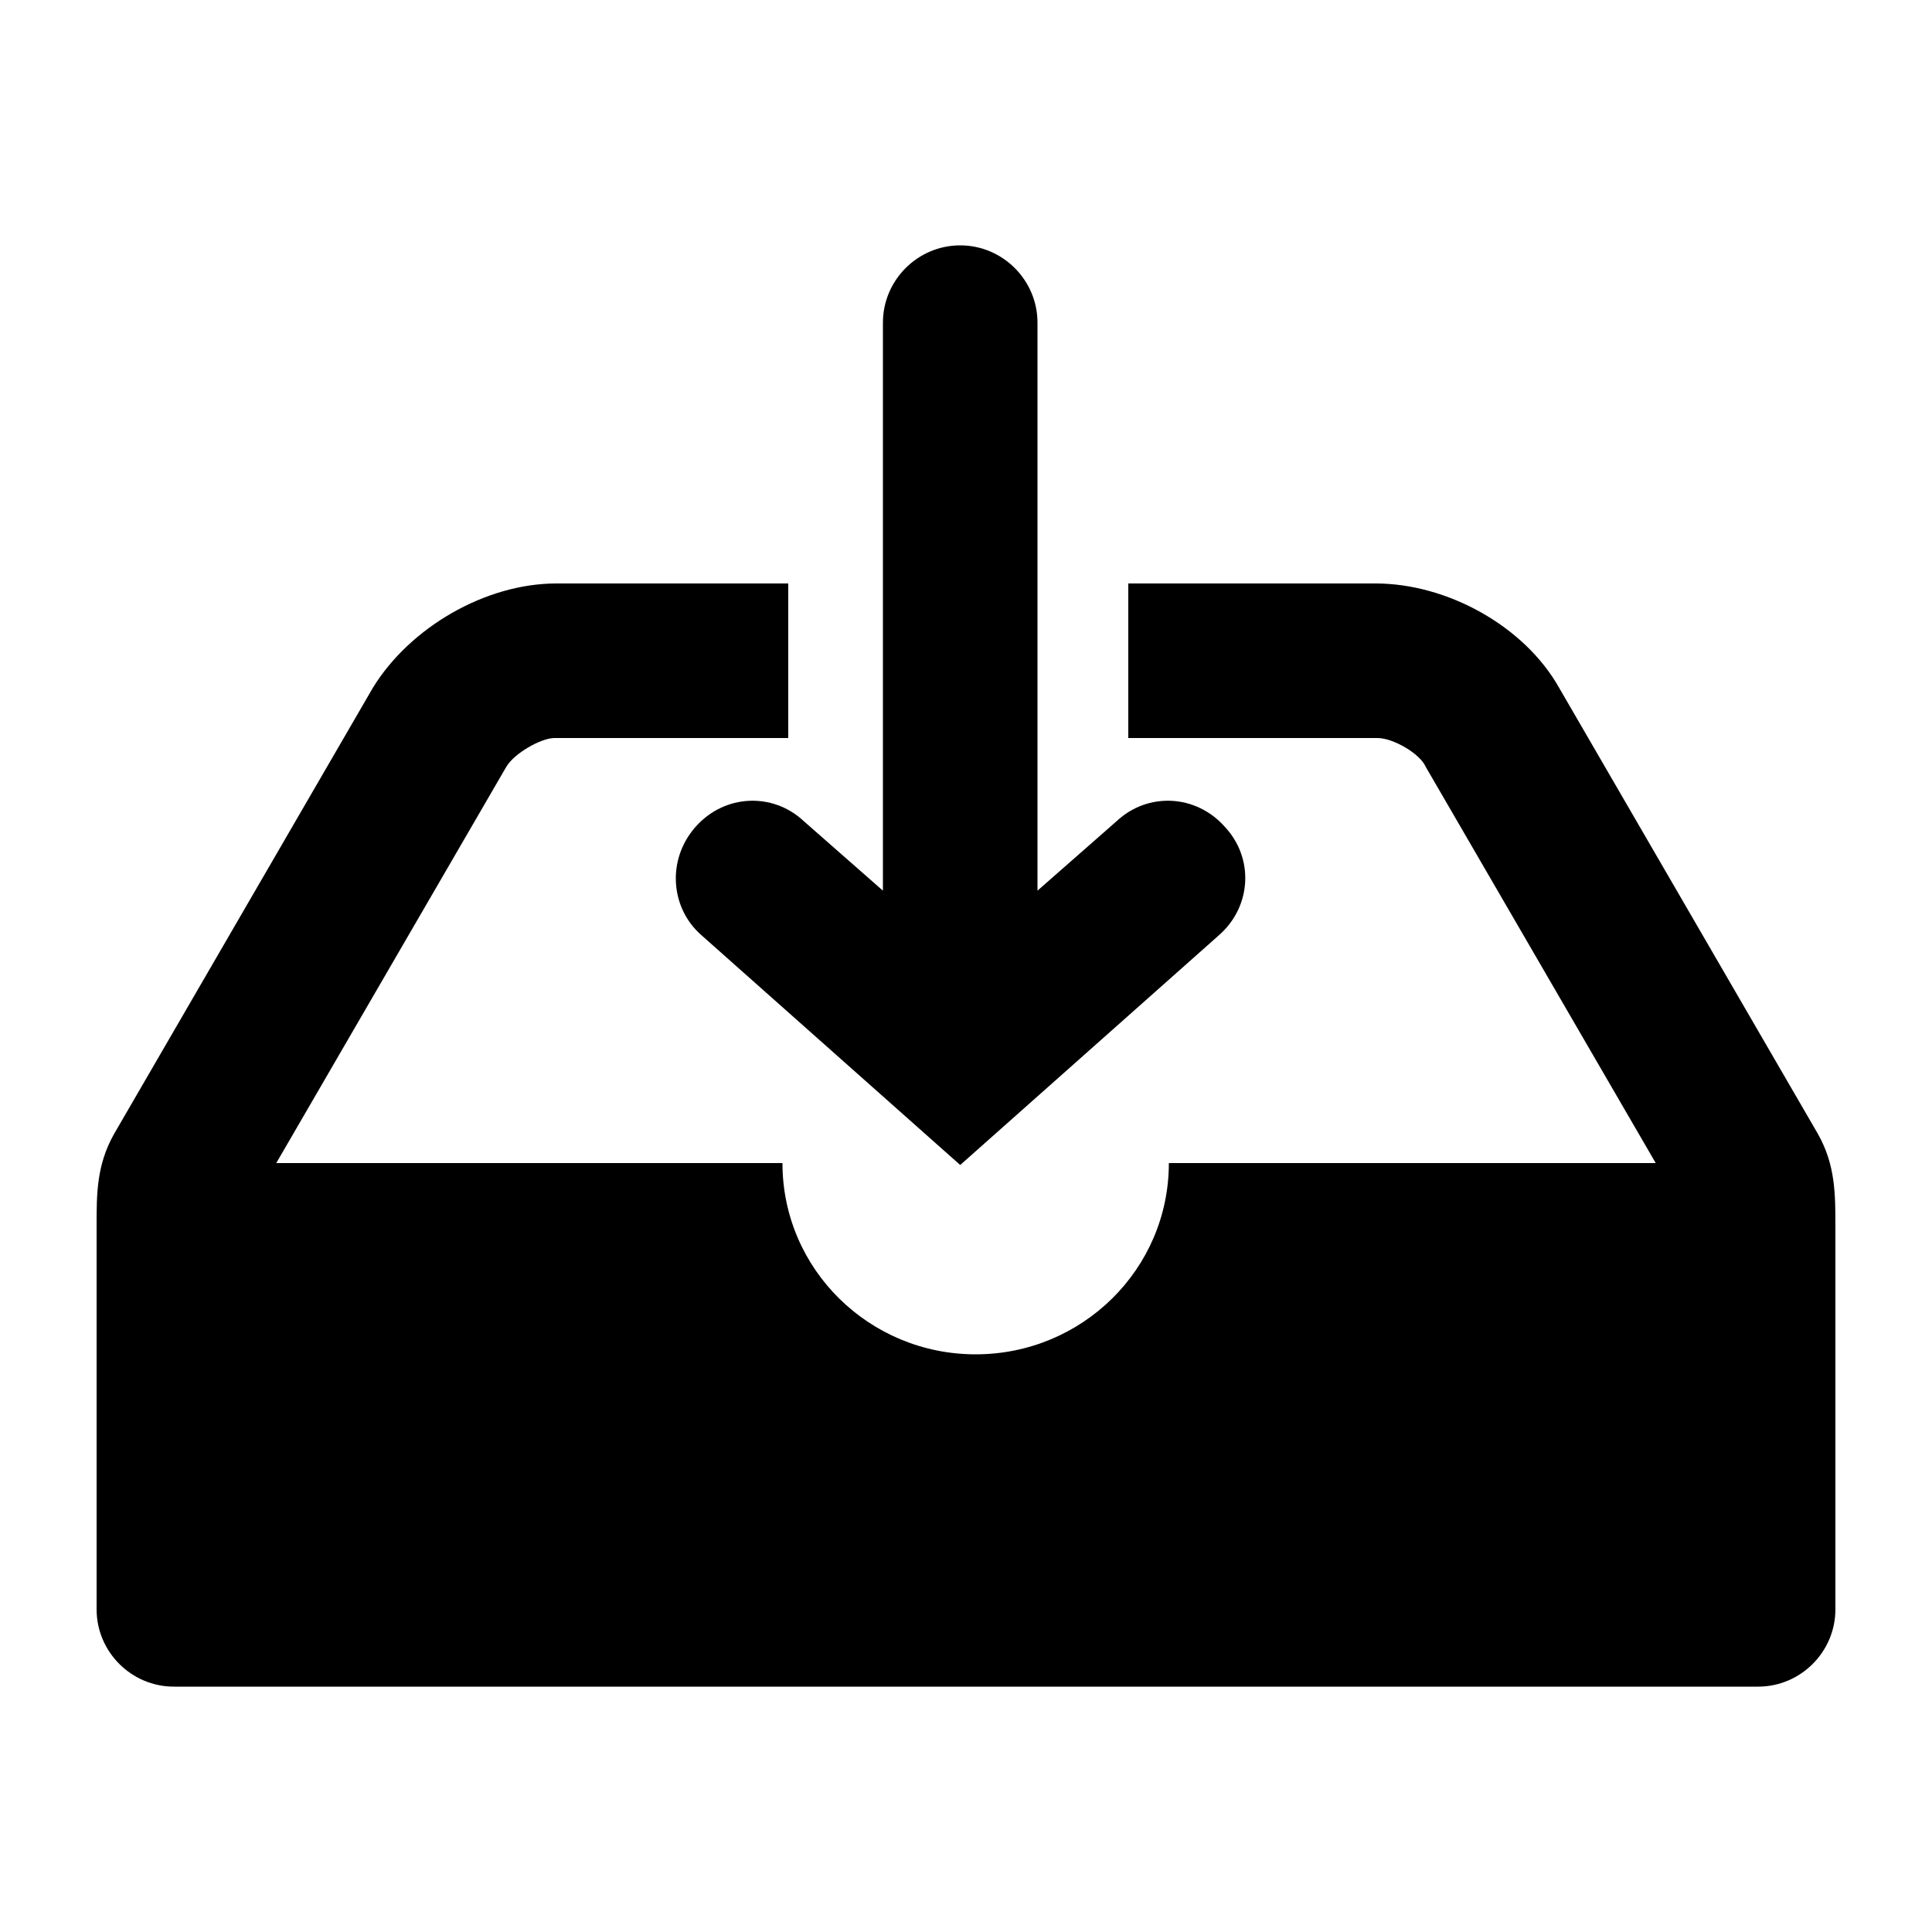
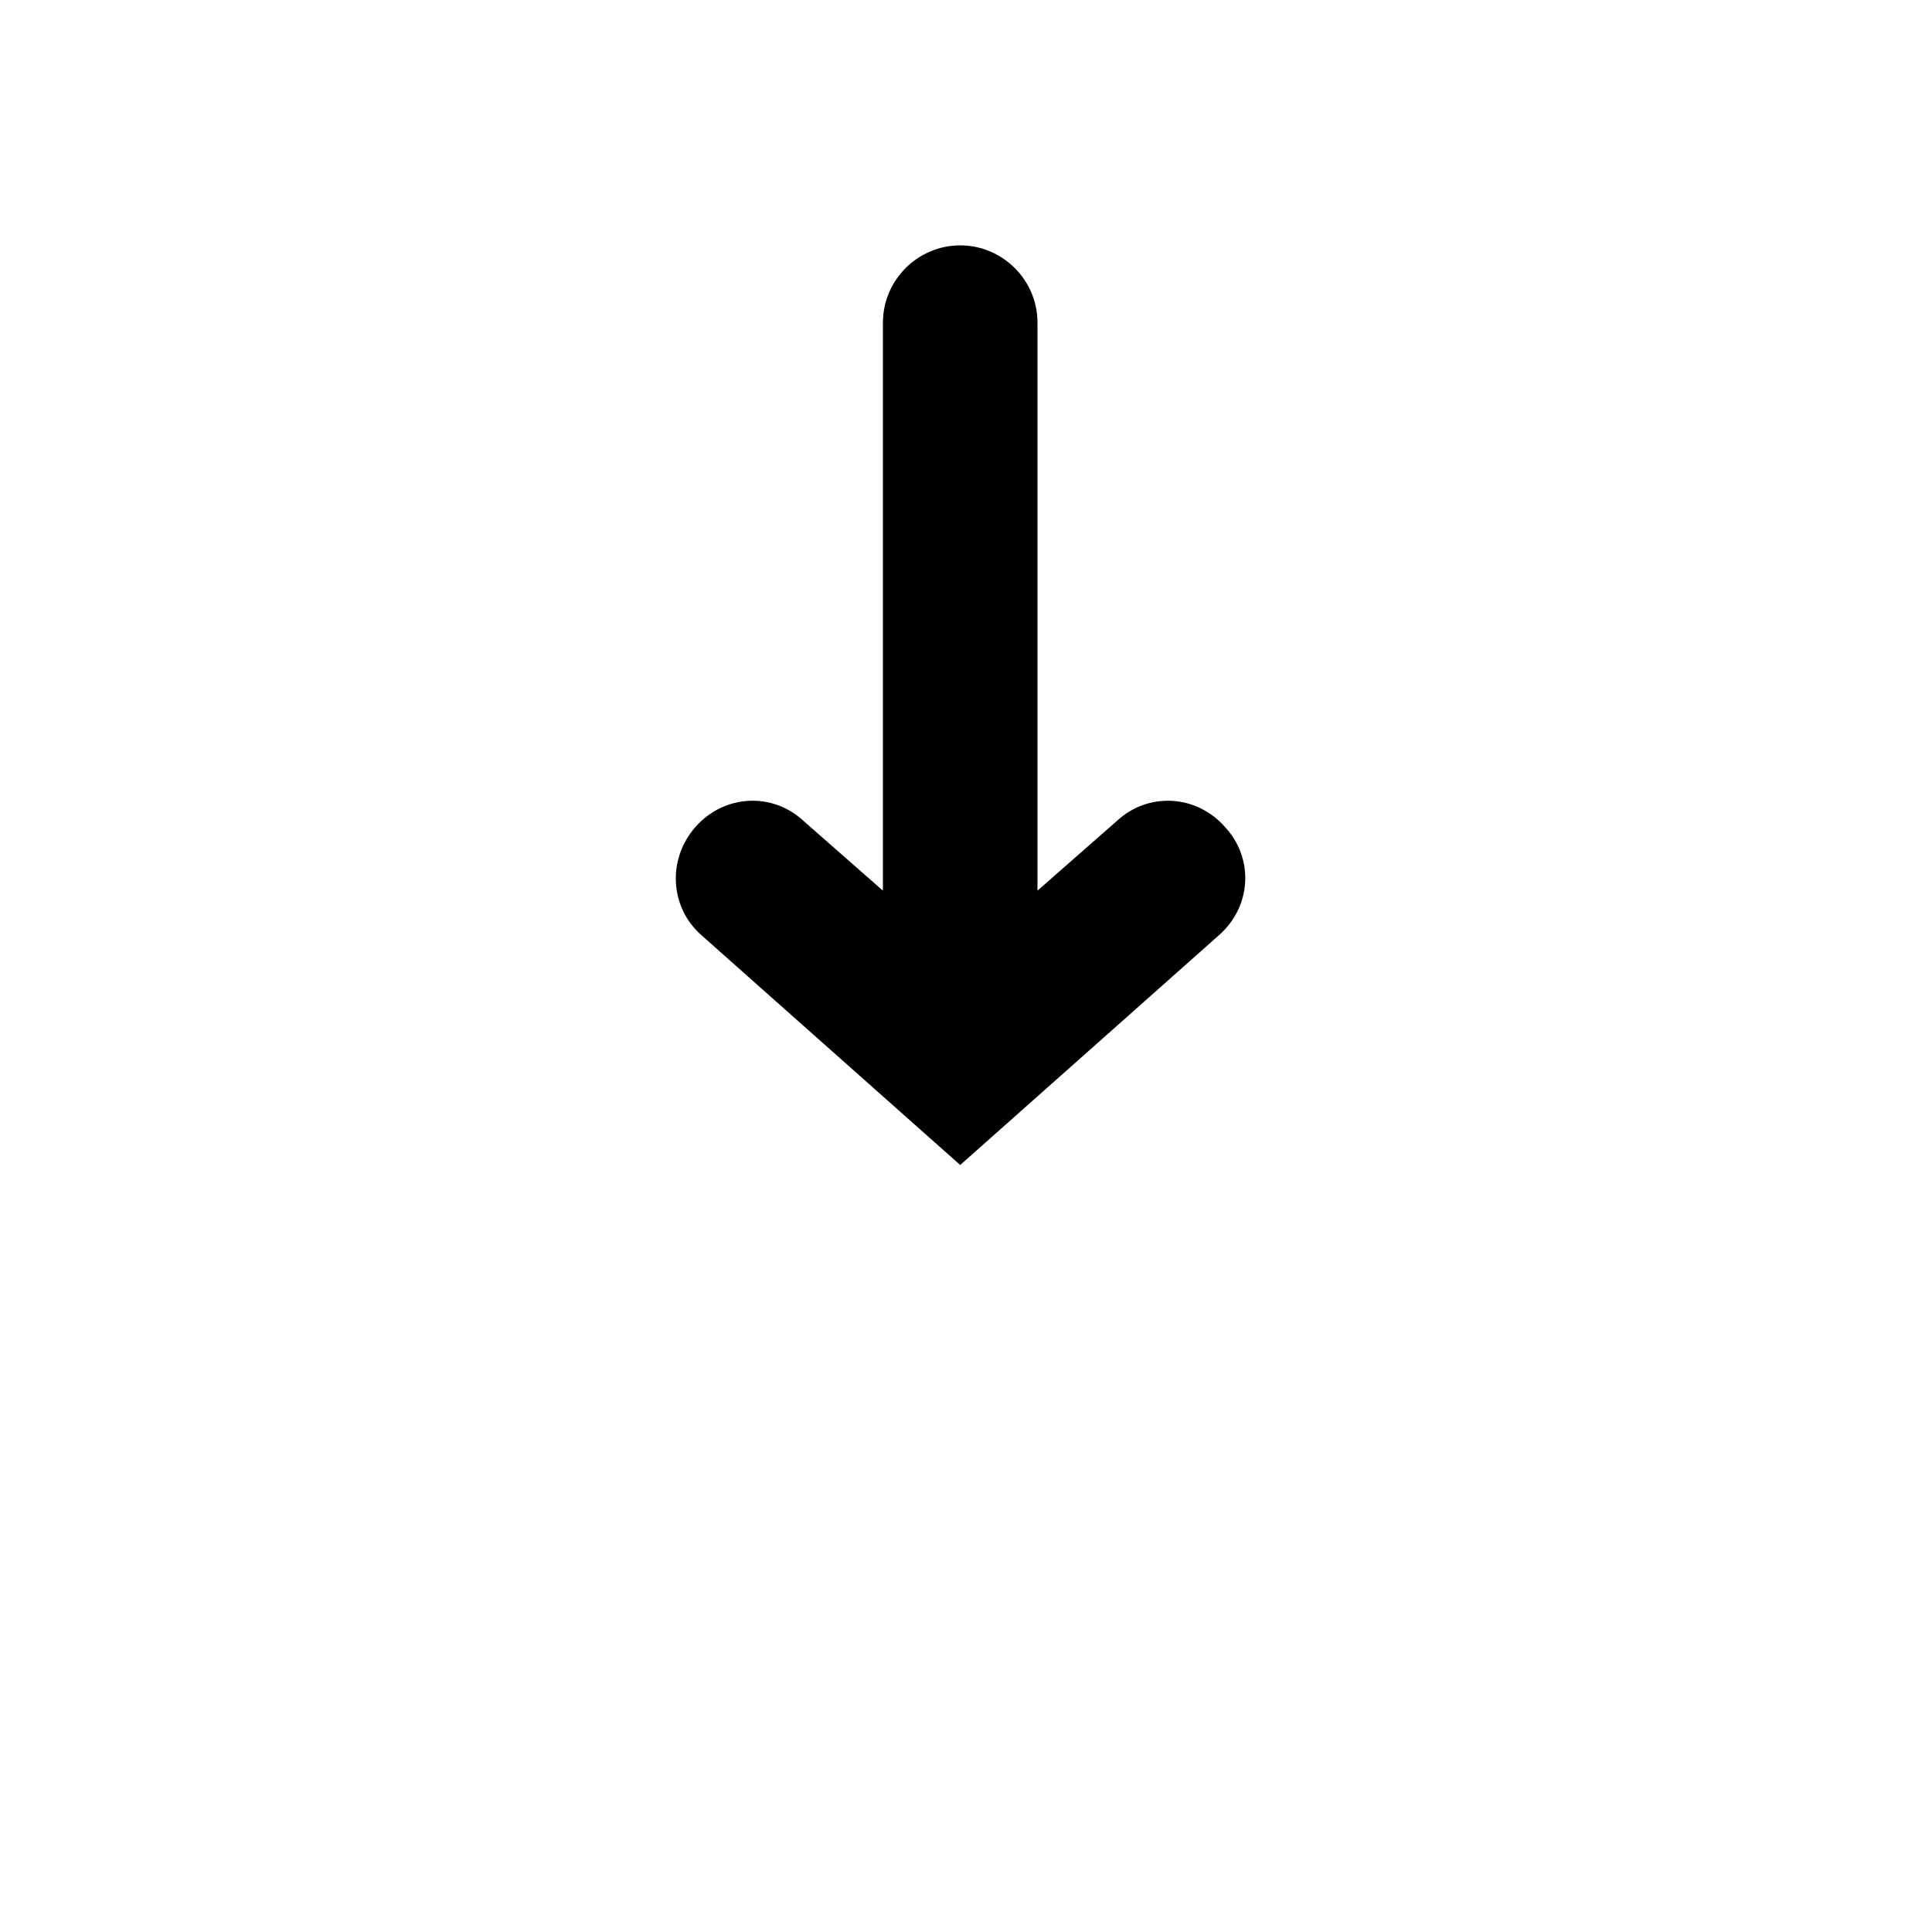
<svg xmlns="http://www.w3.org/2000/svg" version="1.1" x="0px" y="0px" viewBox="0 0 100 100" enable-background="new 0 0 100 100" xml:space="preserve" width="100px" height="100px">
  <g>
    <path fill="#000000" d="M36,42.8c-1.5,1.7-1.3,4.2,0.3,5.6l13.4,11.9l13.4-11.9c1.7-1.5,1.8-4,0.3-5.6c-1.5-1.7-4-1.8-5.6-0.3   l-4.1,3.6V16.7c0-2.2-1.8-4-4-4s-4,1.8-4,4v29.4l-4.1-3.6C40,41,37.5,41.1,36,42.8z" />
-     <path fill="#000000" d="M94.1,58.7L80.7,35.6c-1.8-3.2-5.8-5.4-9.5-5.4H58.4v8h12.9c0.8,0,2.2,0.8,2.5,1.5l11.9,20.5H60.5   c0,5.5-4.5,9.9-10,9.9s-10-4.4-10-9.9H14.3l11.9-20.5c0.4-0.7,1.8-1.5,2.5-1.5h12.1v-8h-12c-3.7,0-7.6,2.3-9.5,5.4L5.9,58.7   C5,60.3,5,61.8,5,63.4v19.9c0,2.2,1.8,4,4,4h82c2.2,0,4-1.8,4-4V63.5C95,61.8,95,60.3,94.1,58.7z" />
  </g>
</svg>